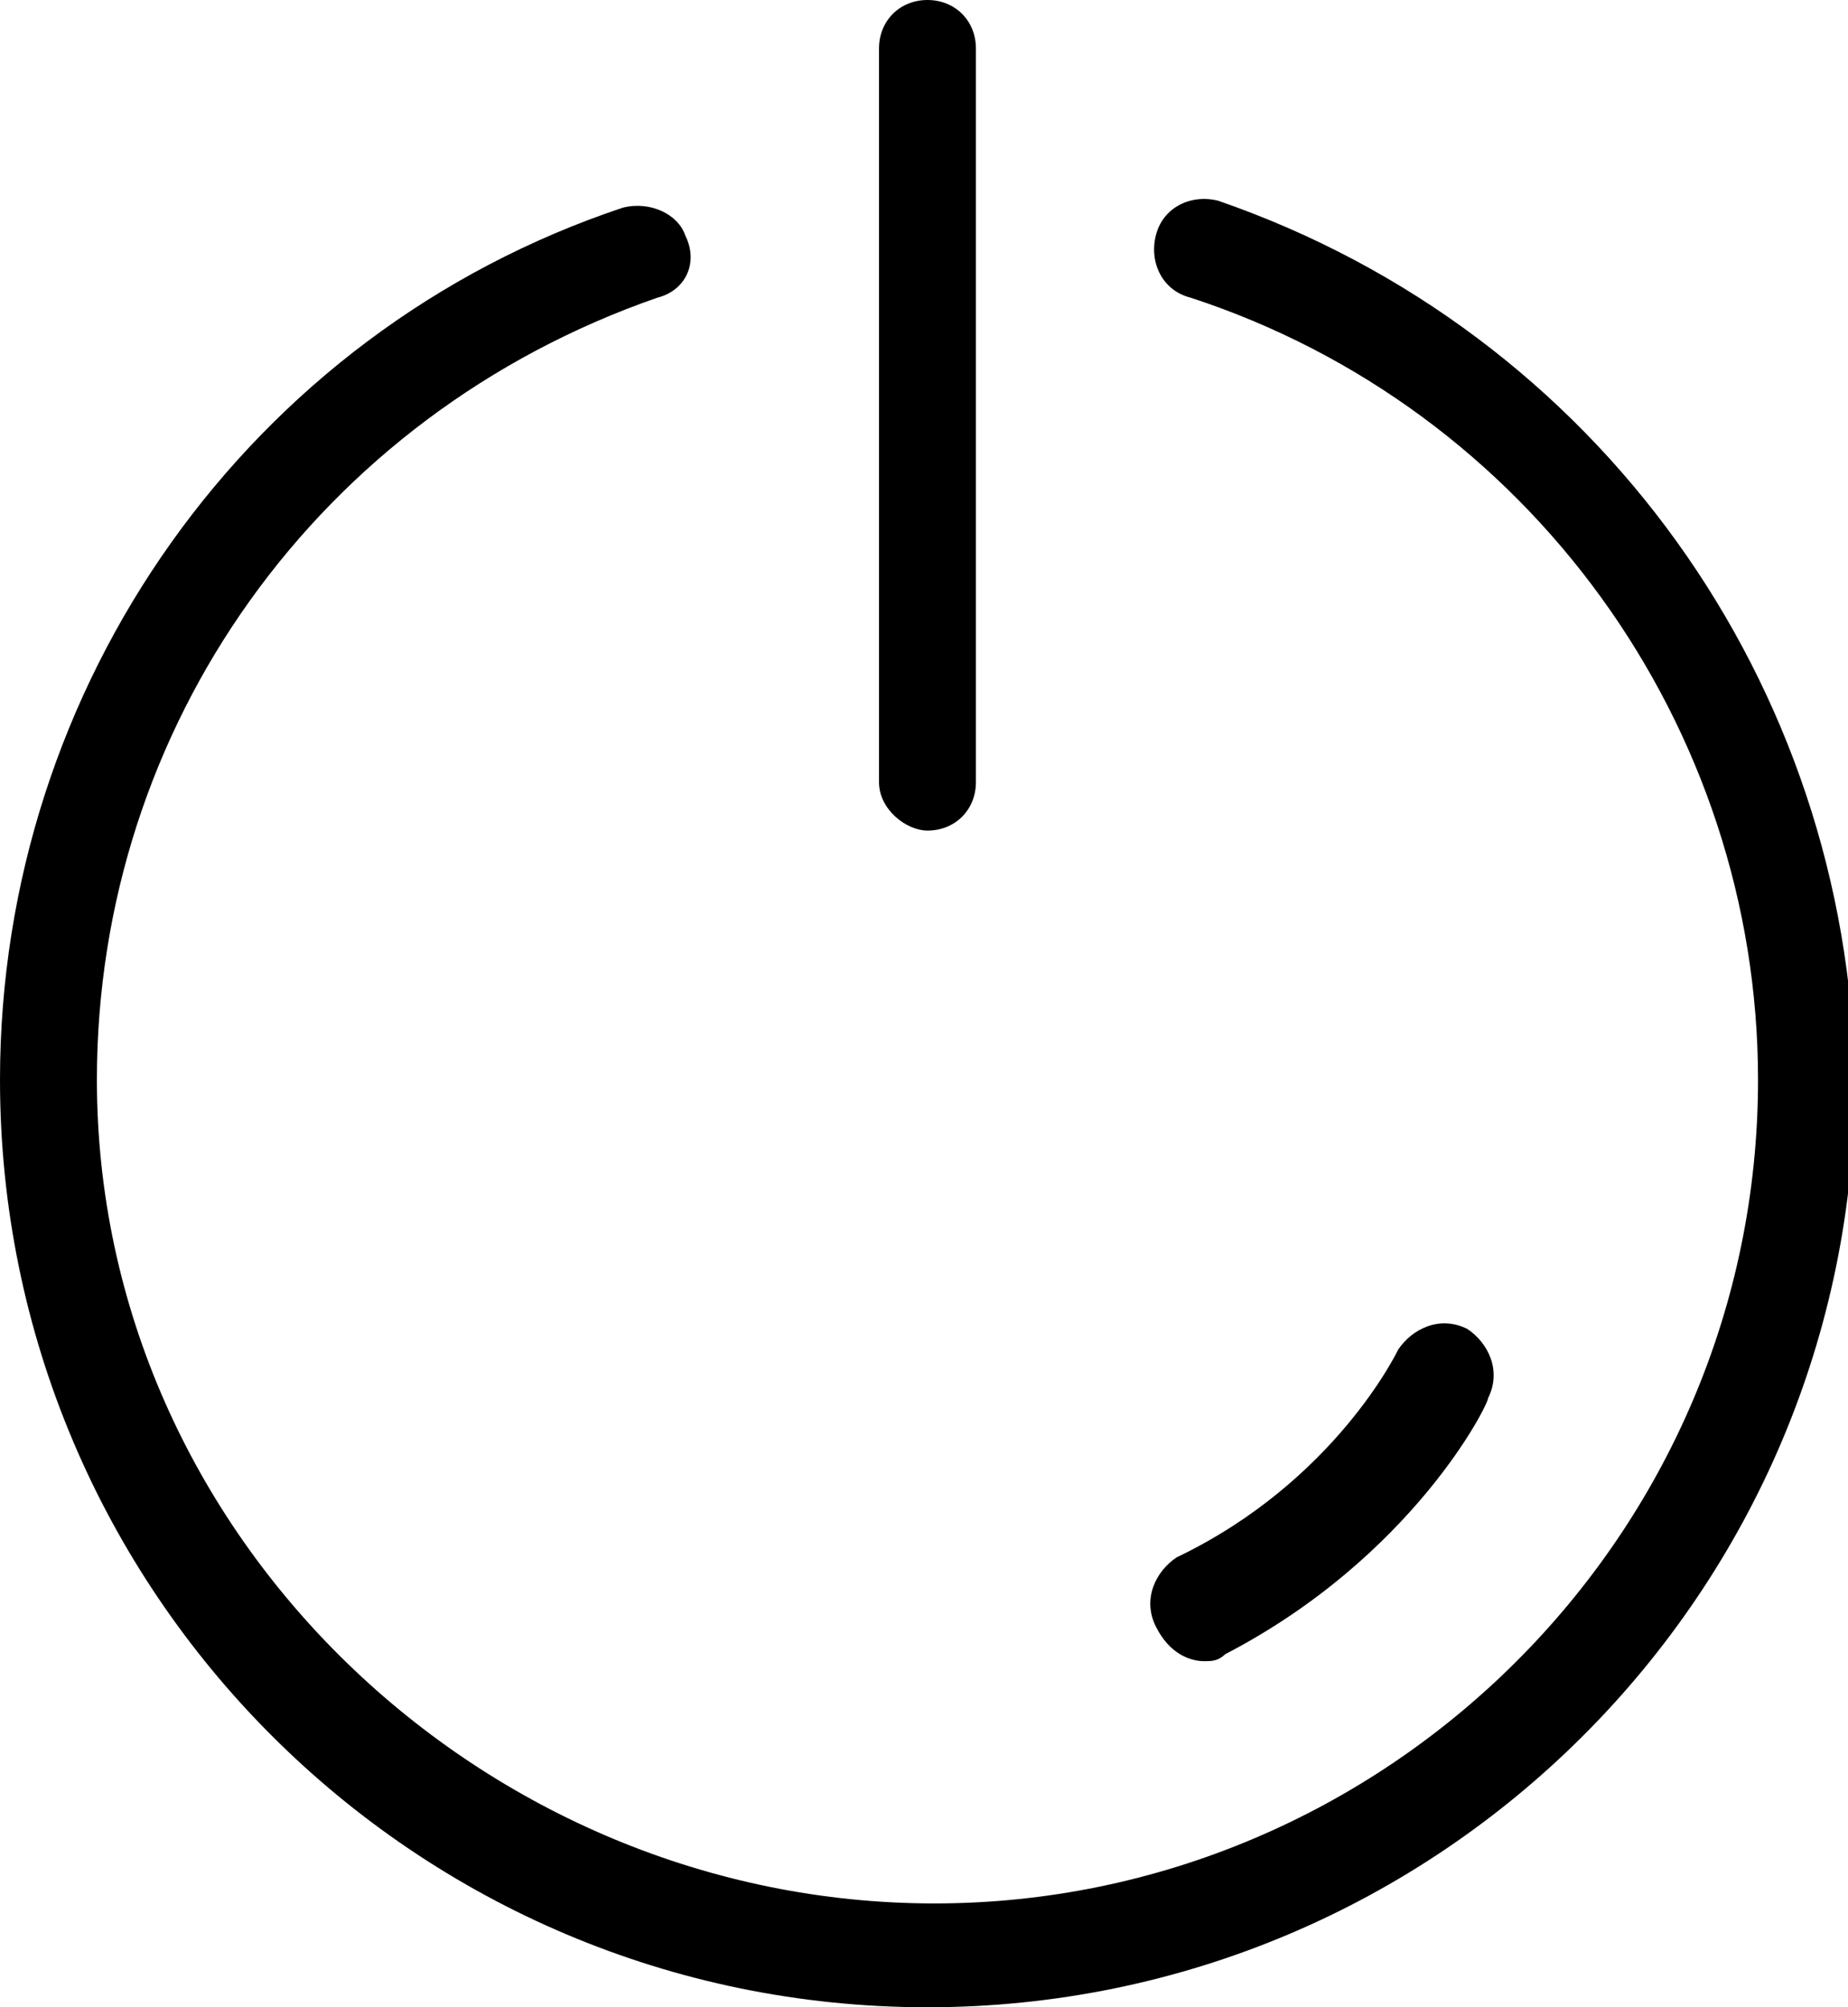
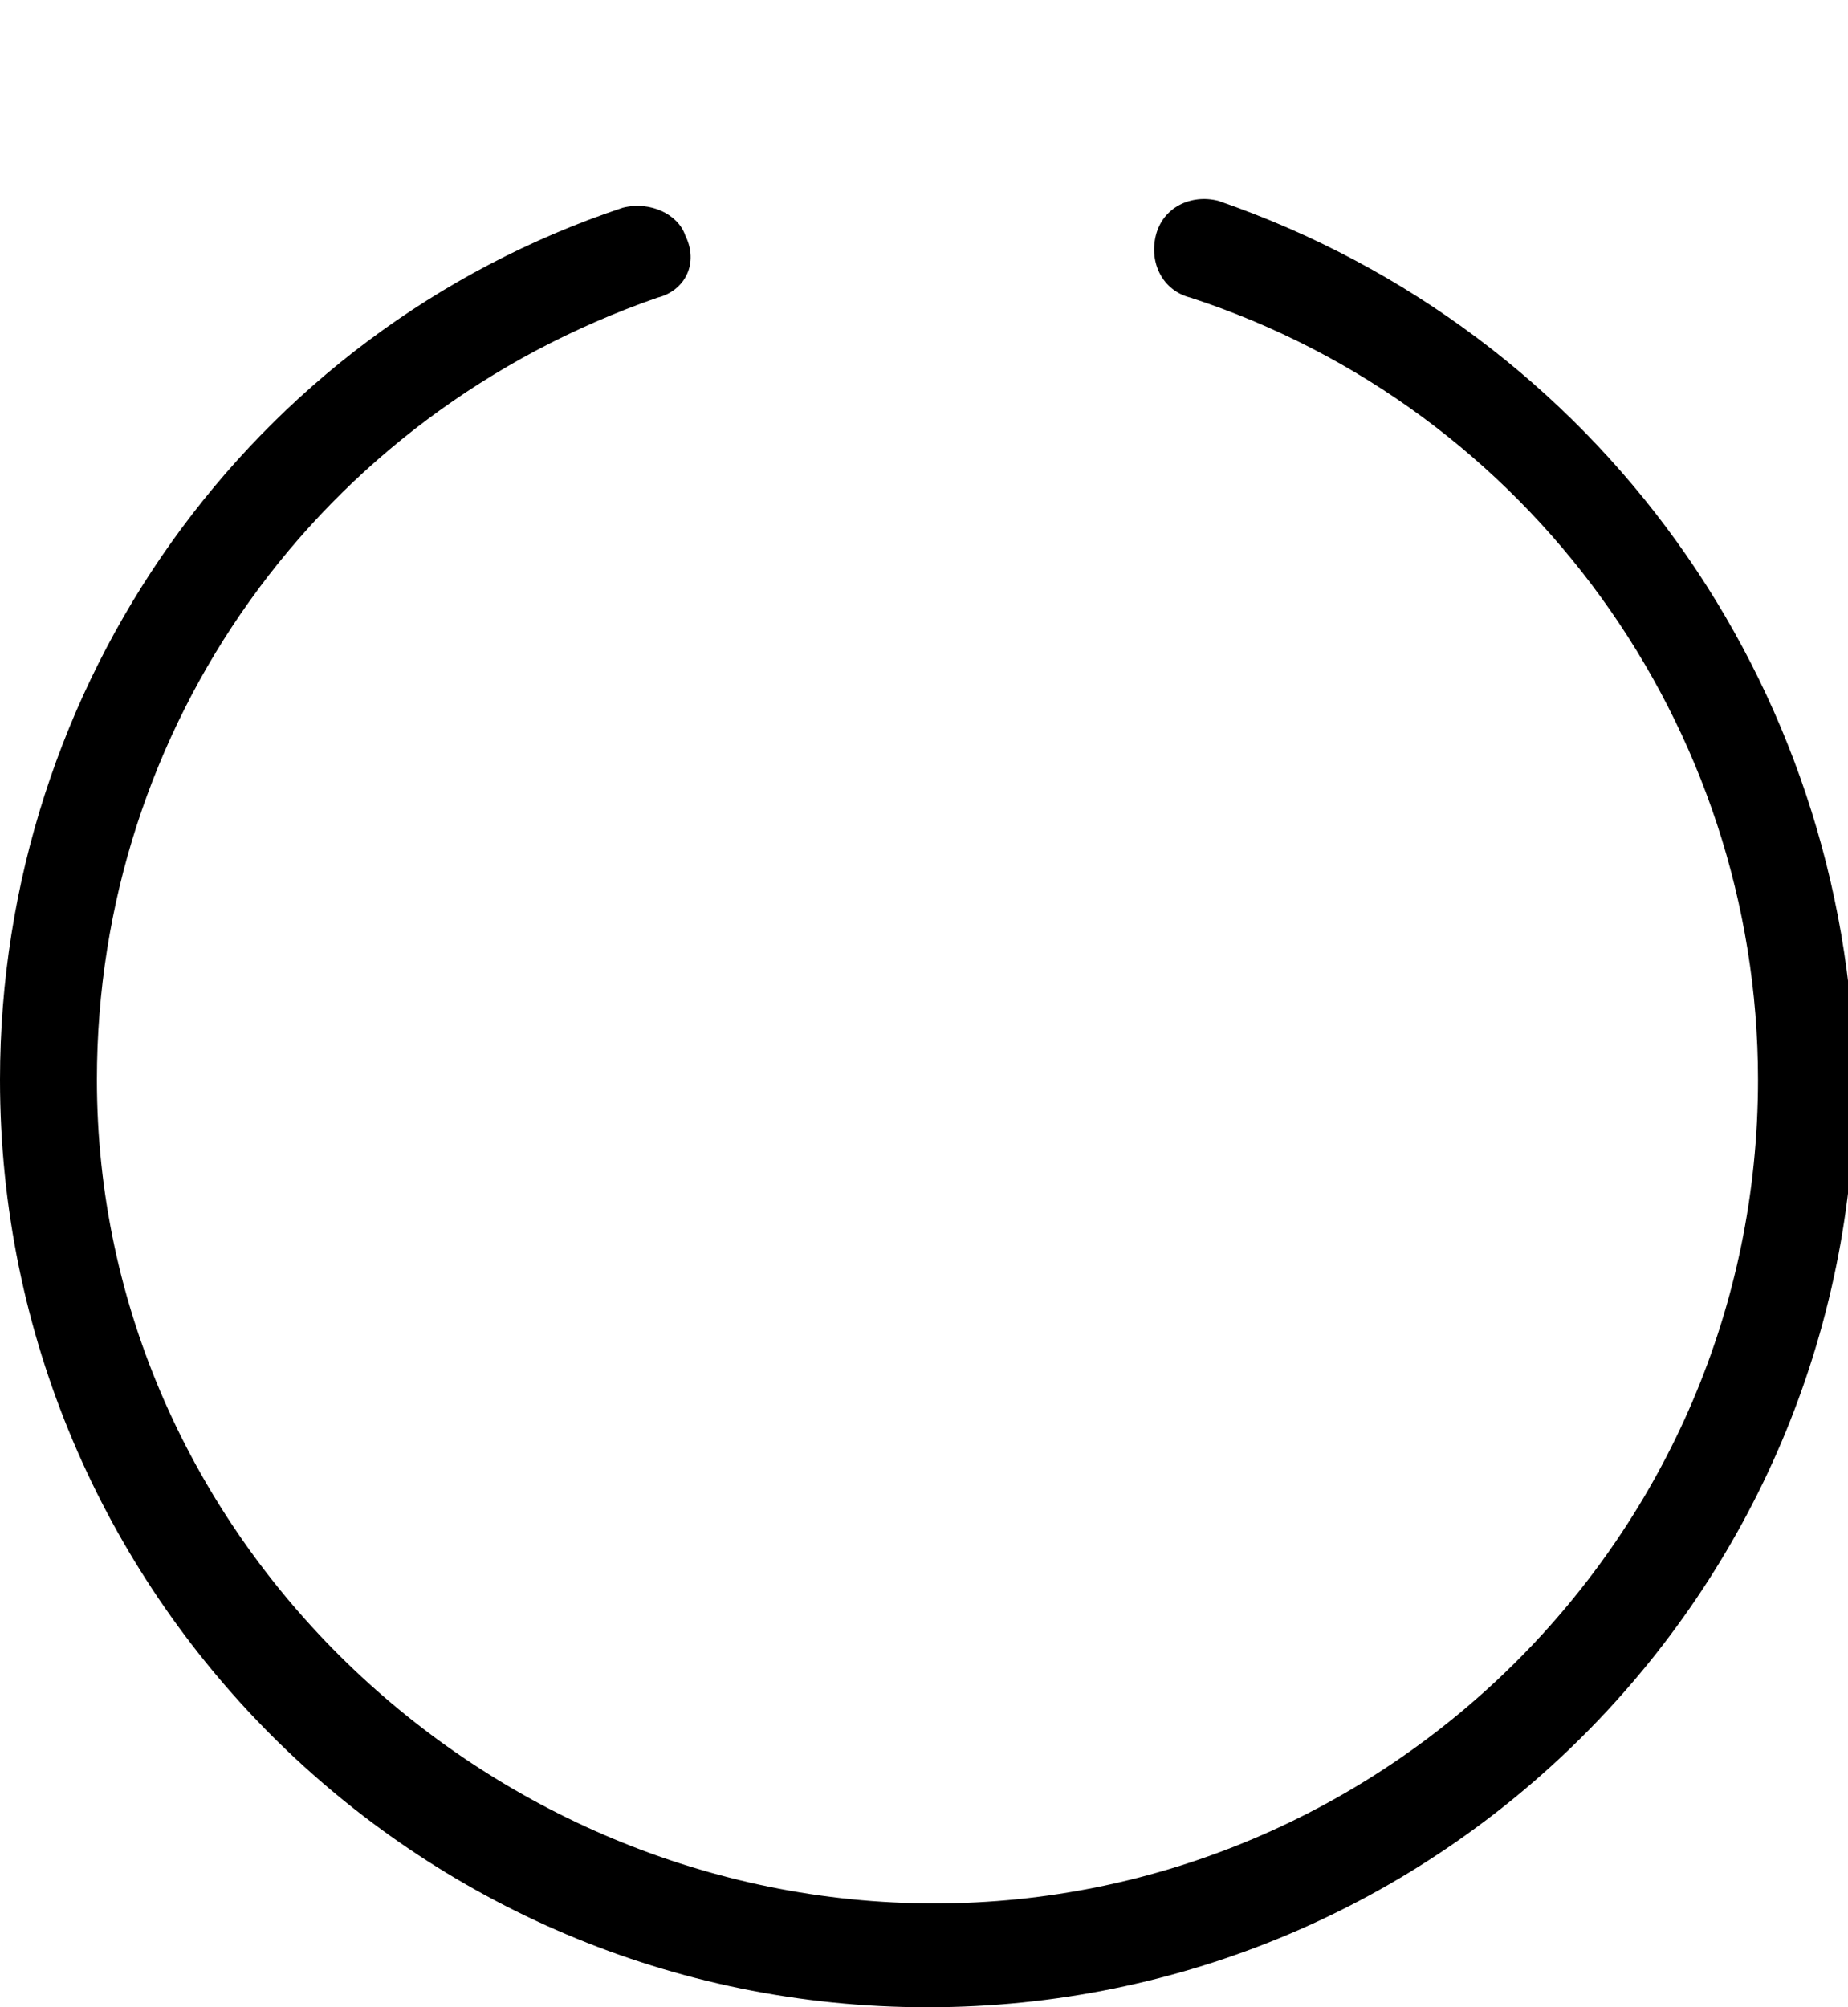
<svg xmlns="http://www.w3.org/2000/svg" version="1.1" id="Layer_1" x="0px" y="0px" width="26.7px" height="29px" viewBox="0 0 26.7 29" style="enable-background:new 0 0 26.7 29;" xml:space="preserve">
  <g>
-     <path d="M13.4,12c0.4,0,0.7-0.3,0.7-0.7V0.7c0-0.4-0.3-0.7-0.7-0.7s-0.7,0.3-0.7,0.7v10.6C12.7,11.7,13.1,12,13.4,12z" />
    <path d="M17.6,2.9c-0.4-0.1-0.8,0.1-0.9,0.5c-0.1,0.4,0.1,0.8,0.5,0.9c4.9,1.6,8.2,6.2,8.2,11.3c0,6.6-5.4,11.9-11.9,11.9   S1.4,22.2,1.4,15.6c0-5.1,3.2-9.6,8.1-11.3c0.4-0.1,0.6-0.5,0.4-0.9C9.8,3.1,9.4,2.9,9,3C3.6,4.8,0,9.9,0,15.6C0,23,6,29,13.4,29   s13.4-6,13.4-13.4C26.7,9.9,23.1,4.8,17.6,2.9z" />
-     <path d="M17.4,24c0.1,0,0.2,0,0.3-0.1c2.7-1.4,3.8-3.6,3.8-3.7c0.2-0.4,0-0.8-0.3-1c-0.4-0.2-0.8,0-1,0.3c0,0-0.9,1.9-3.2,3   c-0.3,0.2-0.5,0.6-0.3,1C16.9,23.9,17.2,24,17.4,24z" />
  </g>
</svg>